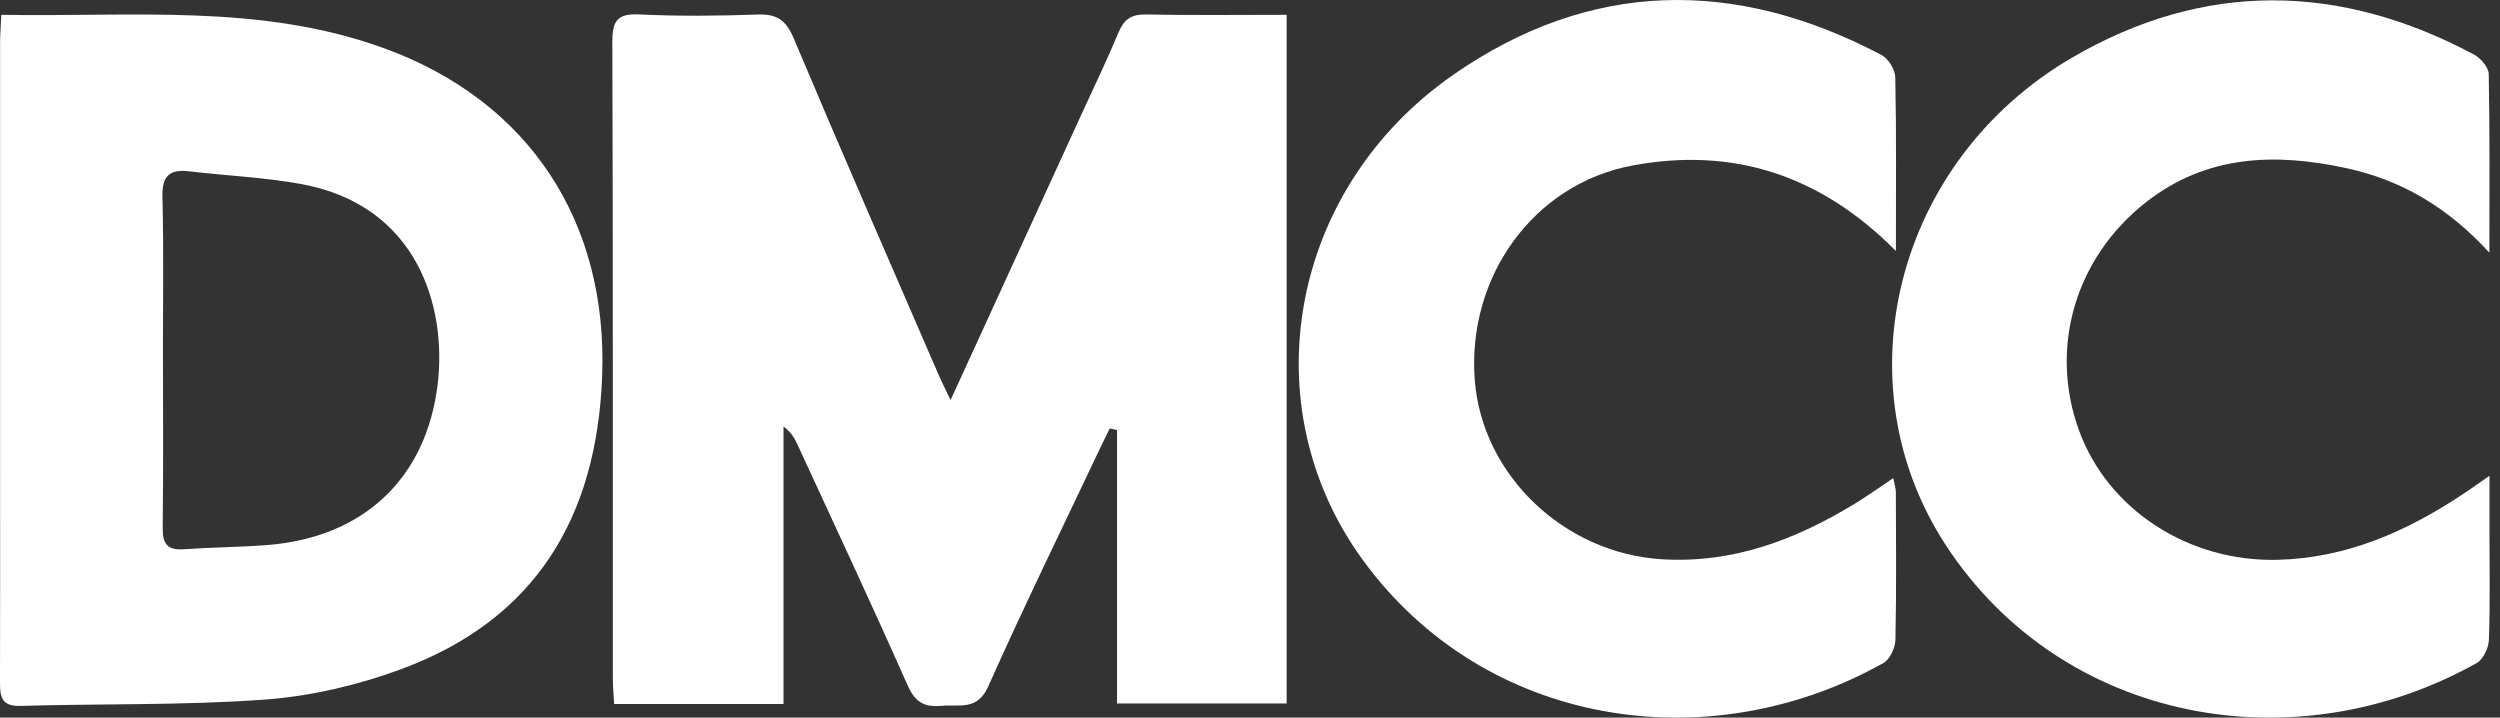
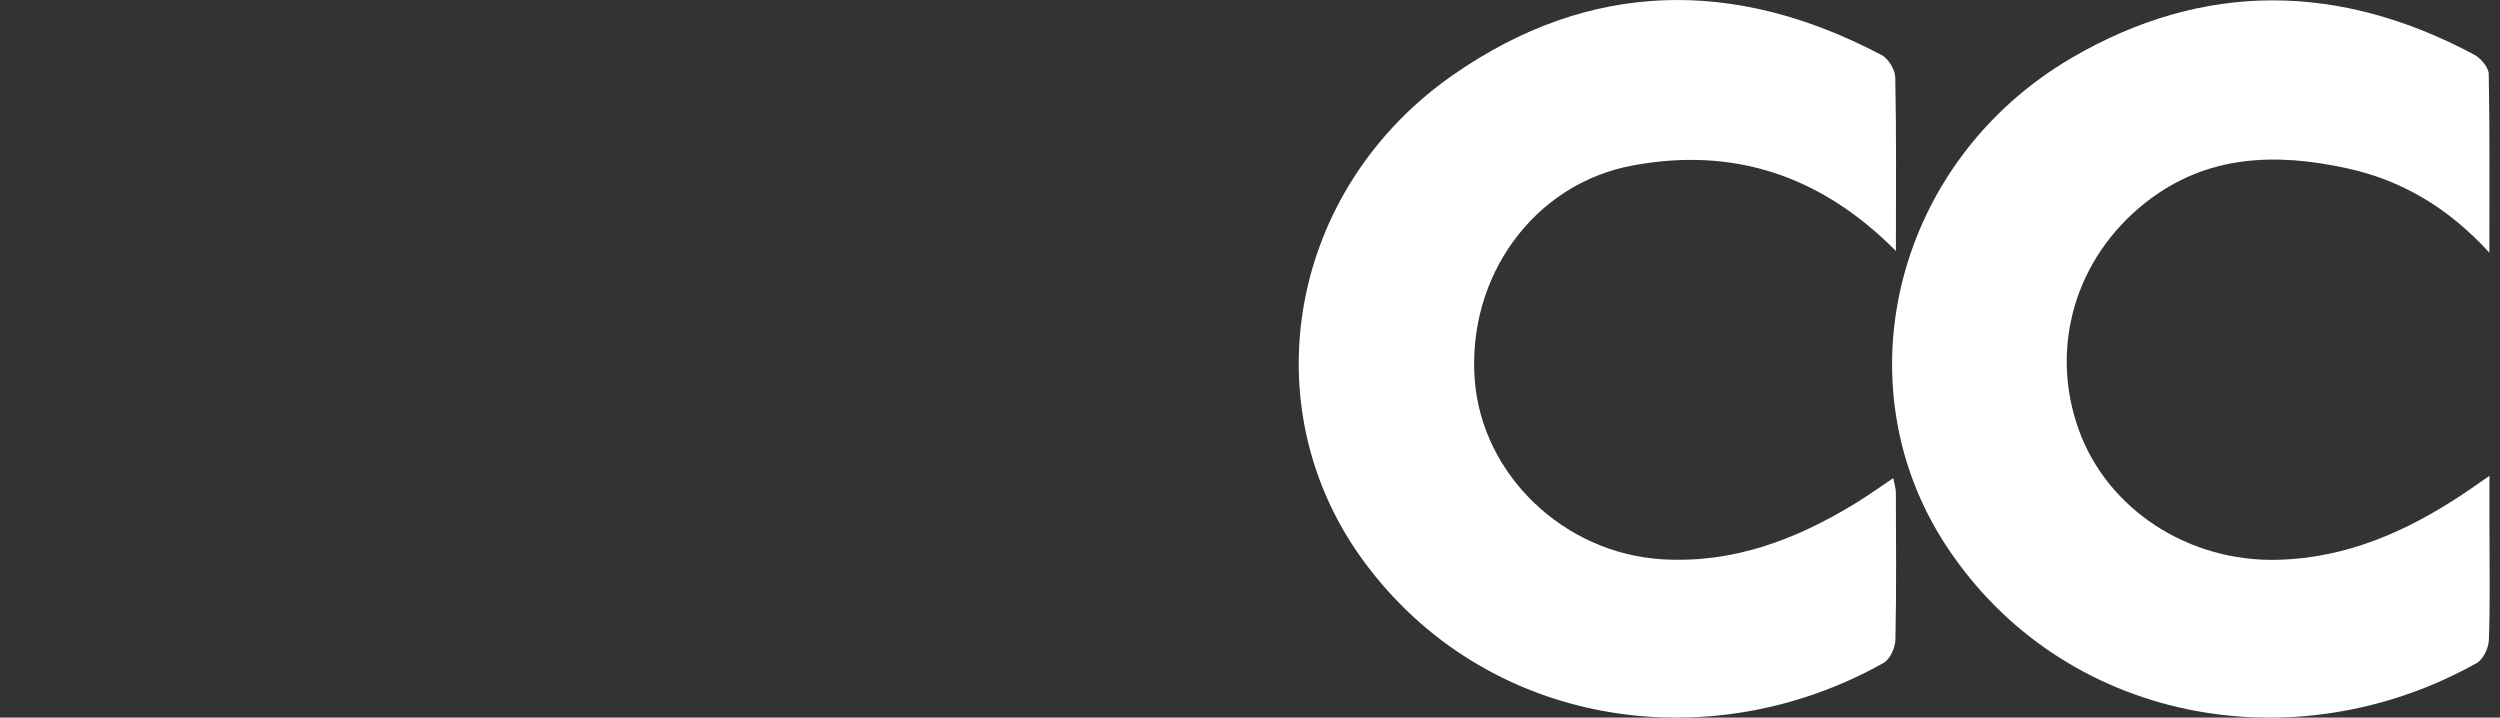
<svg xmlns="http://www.w3.org/2000/svg" width="108" height="31" viewBox="0 0 108 31" fill="none">
  <rect x="0" y="0" width="108" height="31" fill="#333333" stroke="none" />
  <g clip-path="url(#clip0_390_367)">
-     <path d="M41.065 17.284C43.058 12.932 44.924 8.86 46.79 4.786C47.306 3.662 47.844 2.549 48.317 1.408C48.553 0.84 48.869 0.613 49.503 0.626C51.507 0.666 53.511 0.64 55.583 0.64V30.389H48.256V18.577C48.15 18.556 48.044 18.533 47.938 18.511C47.796 18.806 47.649 19.099 47.509 19.394C45.893 22.808 44.231 26.201 42.693 29.651C42.218 30.718 41.444 30.419 40.687 30.491C39.983 30.557 39.553 30.374 39.23 29.647C37.684 26.163 36.066 22.71 34.471 19.247C34.34 18.963 34.196 18.685 33.848 18.422V30.413H26.532C26.51 30.031 26.474 29.653 26.474 29.276C26.47 20.123 26.485 10.972 26.453 1.822C26.449 0.91 26.657 0.577 27.622 0.624C29.314 0.704 31.015 0.689 32.707 0.628C33.532 0.596 33.943 0.842 34.279 1.635C36.321 6.483 38.431 11.301 40.52 16.128C40.653 16.437 40.806 16.738 41.067 17.29L41.065 17.284Z" fill="white" />
-     <path d="M0.059 0.64C5.677 0.742 11.242 0.134 16.605 2.089C22.865 4.371 26.273 9.585 26.012 16.268C25.775 22.356 23.139 26.761 17.326 28.909C15.46 29.598 13.443 30.073 11.464 30.22C7.948 30.478 4.409 30.393 0.88 30.495C0.023 30.521 0 30.052 0 29.431C0.011 26.322 0.004 23.211 0.004 20.102C0.004 14.024 0.004 7.946 0.004 1.868C0.004 1.491 0.036 1.115 0.057 0.64H0.059ZM7.041 15.496C7.041 17.932 7.06 20.367 7.028 22.804C7.019 23.482 7.225 23.777 7.929 23.728C9.125 23.645 10.326 23.639 11.522 23.548C15.68 23.23 18.414 20.691 18.908 16.594C19.305 13.297 18.07 8.869 12.998 7.948C11.409 7.66 9.781 7.59 8.173 7.401C7.318 7.301 6.996 7.598 7.017 8.506C7.077 10.835 7.036 13.165 7.039 15.496H7.041Z" fill="white" />
    <path d="M107.545 10.919C105.753 8.962 103.749 7.783 101.382 7.268C98.301 6.597 95.33 6.682 92.711 8.733C89.638 11.14 88.51 15.042 89.82 18.613C91.067 22.013 94.539 24.282 98.401 24.184C101.361 24.108 103.955 22.967 106.379 21.359C106.699 21.147 107.013 20.923 107.545 20.554C107.545 21.448 107.545 22.159 107.545 22.872C107.545 24.462 107.577 26.052 107.52 27.641C107.507 27.989 107.278 28.485 106.996 28.642C99.115 33.057 89.104 31.223 84.082 23.586C79.459 16.558 81.885 6.937 89.513 2.49C95.213 -0.833 101.077 -0.742 106.883 2.36C107.17 2.513 107.507 2.91 107.513 3.198C107.562 5.69 107.541 8.186 107.541 10.919H107.545Z" fill="white" />
    <path d="M81.905 10.843C78.635 7.547 74.856 6.345 70.536 7.147C66.242 7.942 63.364 11.971 63.71 16.425C64.03 20.528 67.567 23.902 71.8 24.161C74.858 24.347 77.56 23.321 80.113 21.769C80.654 21.44 81.169 21.069 81.789 20.655C81.837 20.91 81.901 21.092 81.901 21.274C81.907 23.395 81.929 25.516 81.882 27.637C81.874 27.982 81.647 28.483 81.367 28.64C73.84 32.87 64.147 31.435 58.868 24.184C54.027 17.532 55.685 8.175 62.768 3.24C68.672 -0.874 74.95 -0.967 81.282 2.377C81.577 2.532 81.869 3.007 81.876 3.34C81.927 5.775 81.903 8.211 81.903 10.843H81.905Z" fill="white" />
  </g>
  <defs>
    <clipPath id="clip0_390_367">
      <rect width="107.556" height="31" fill="white" />
    </clipPath>
  </defs>
</svg>